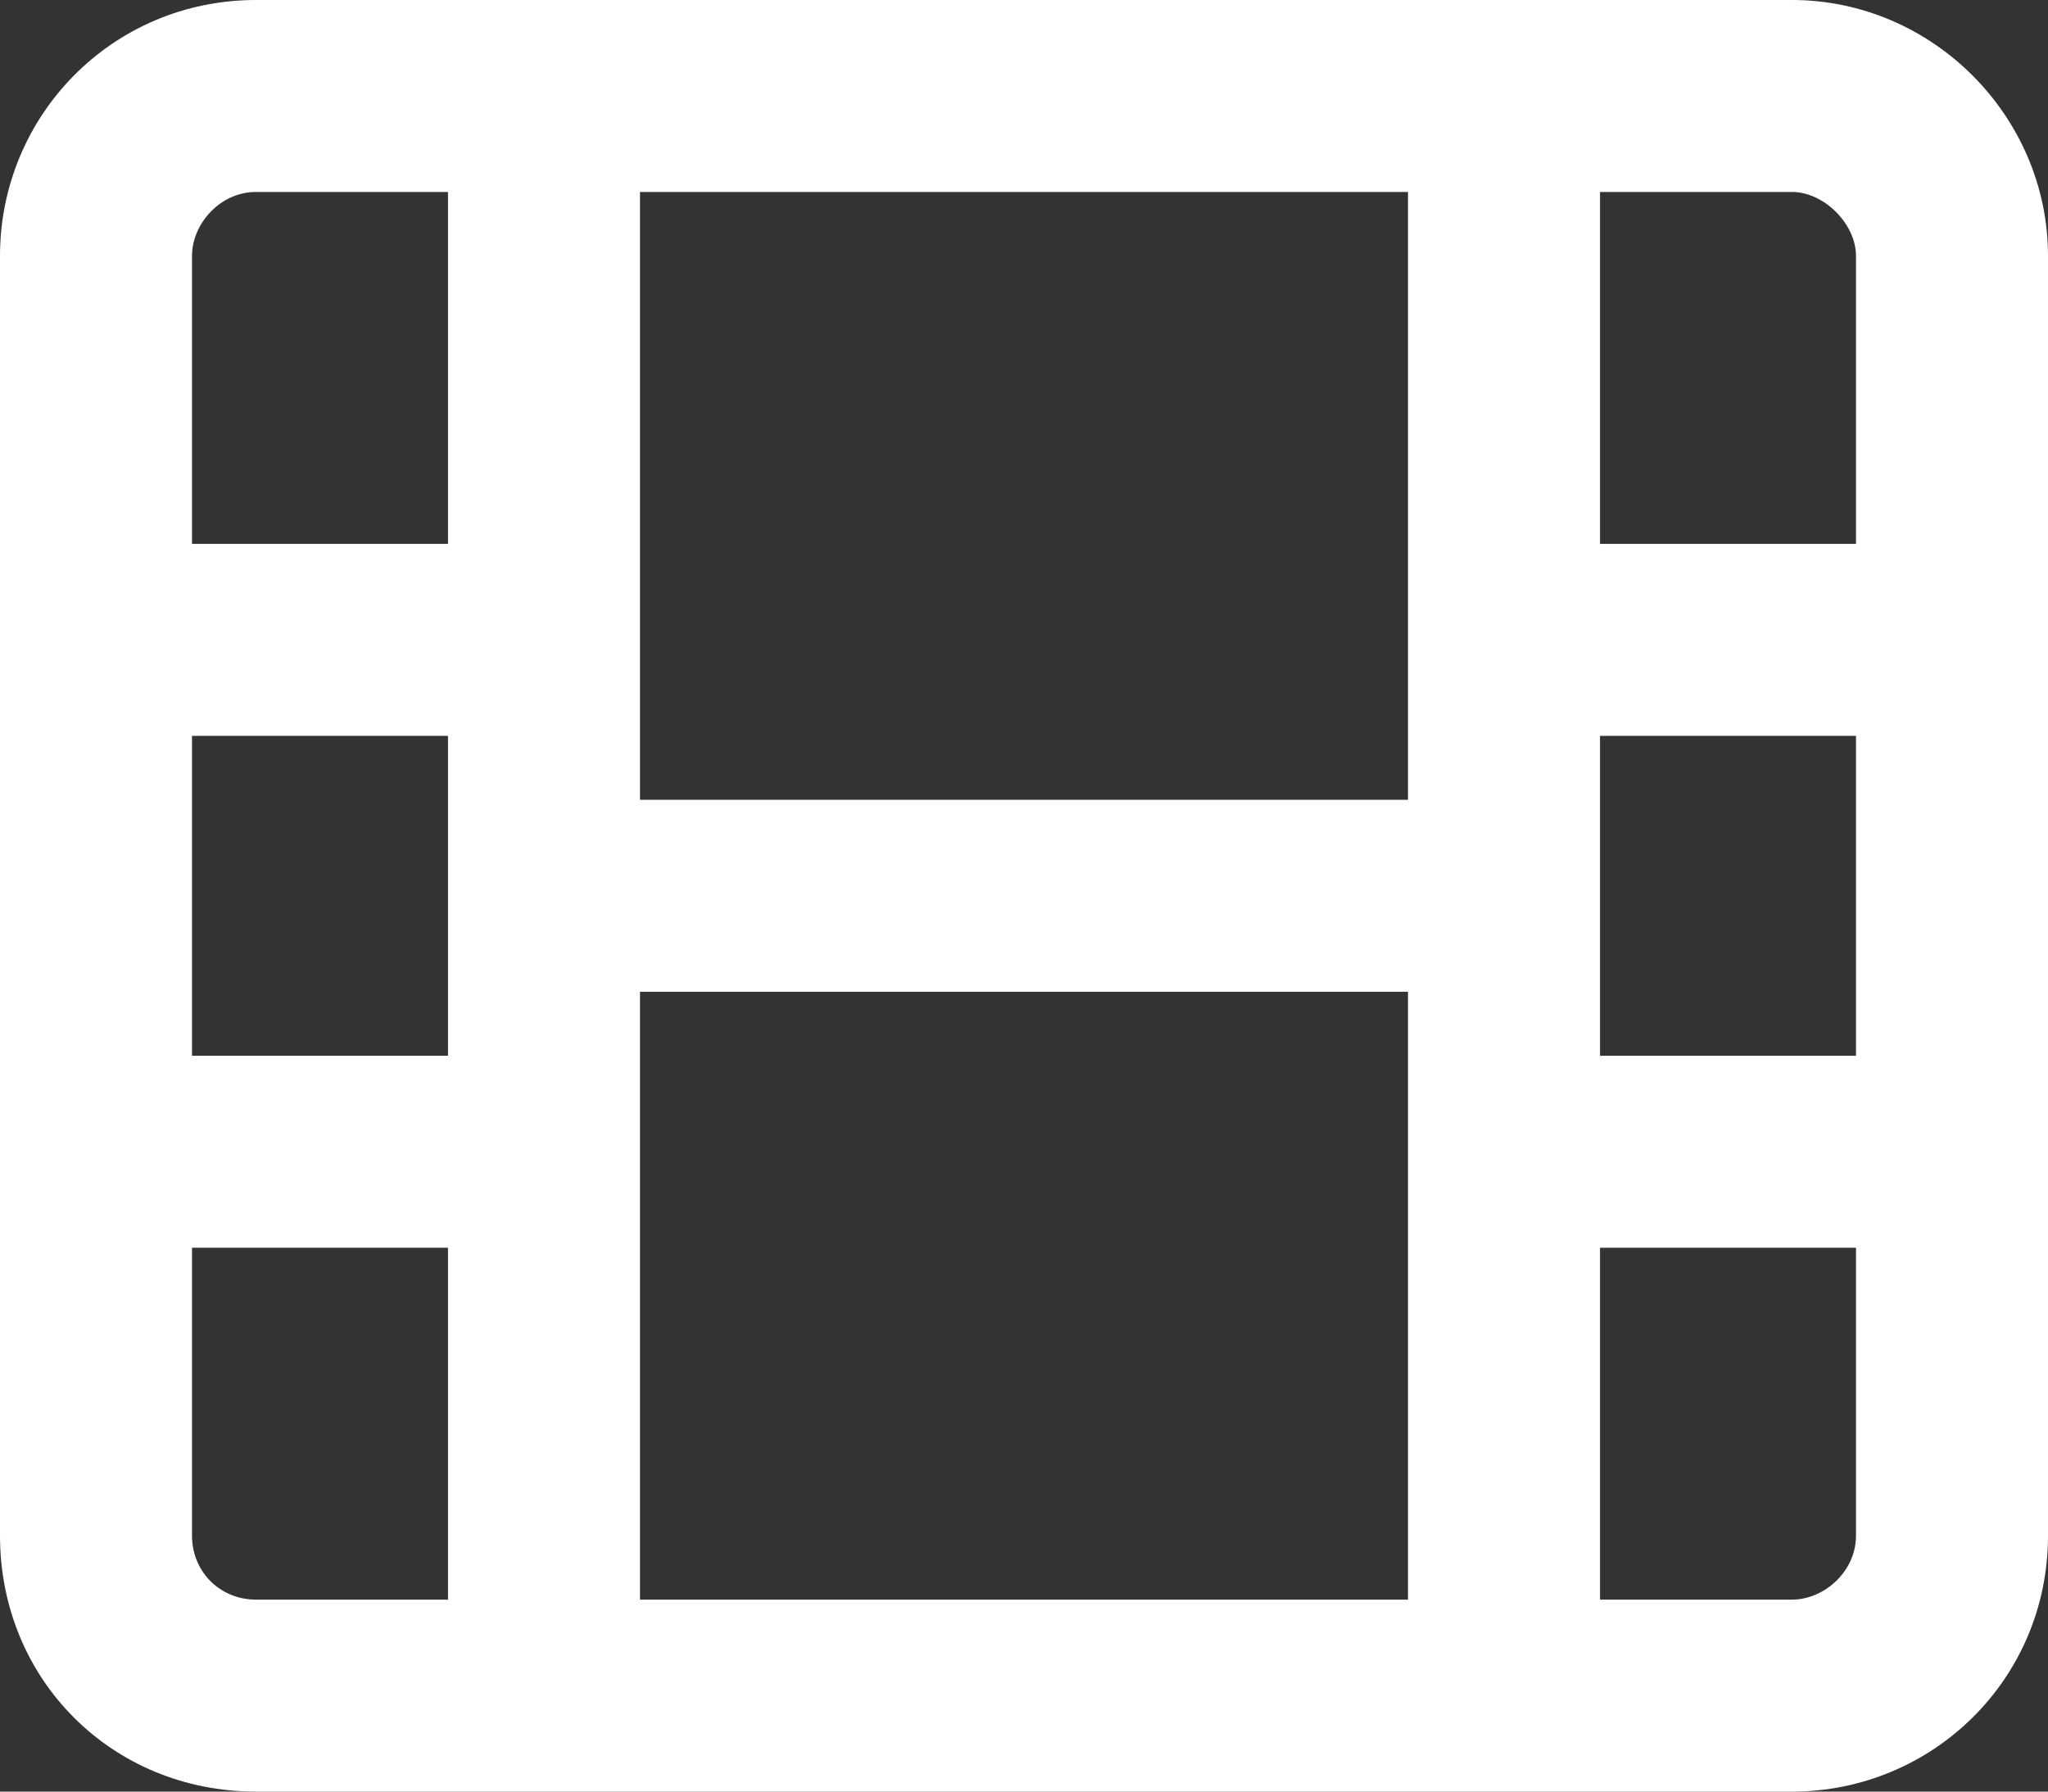
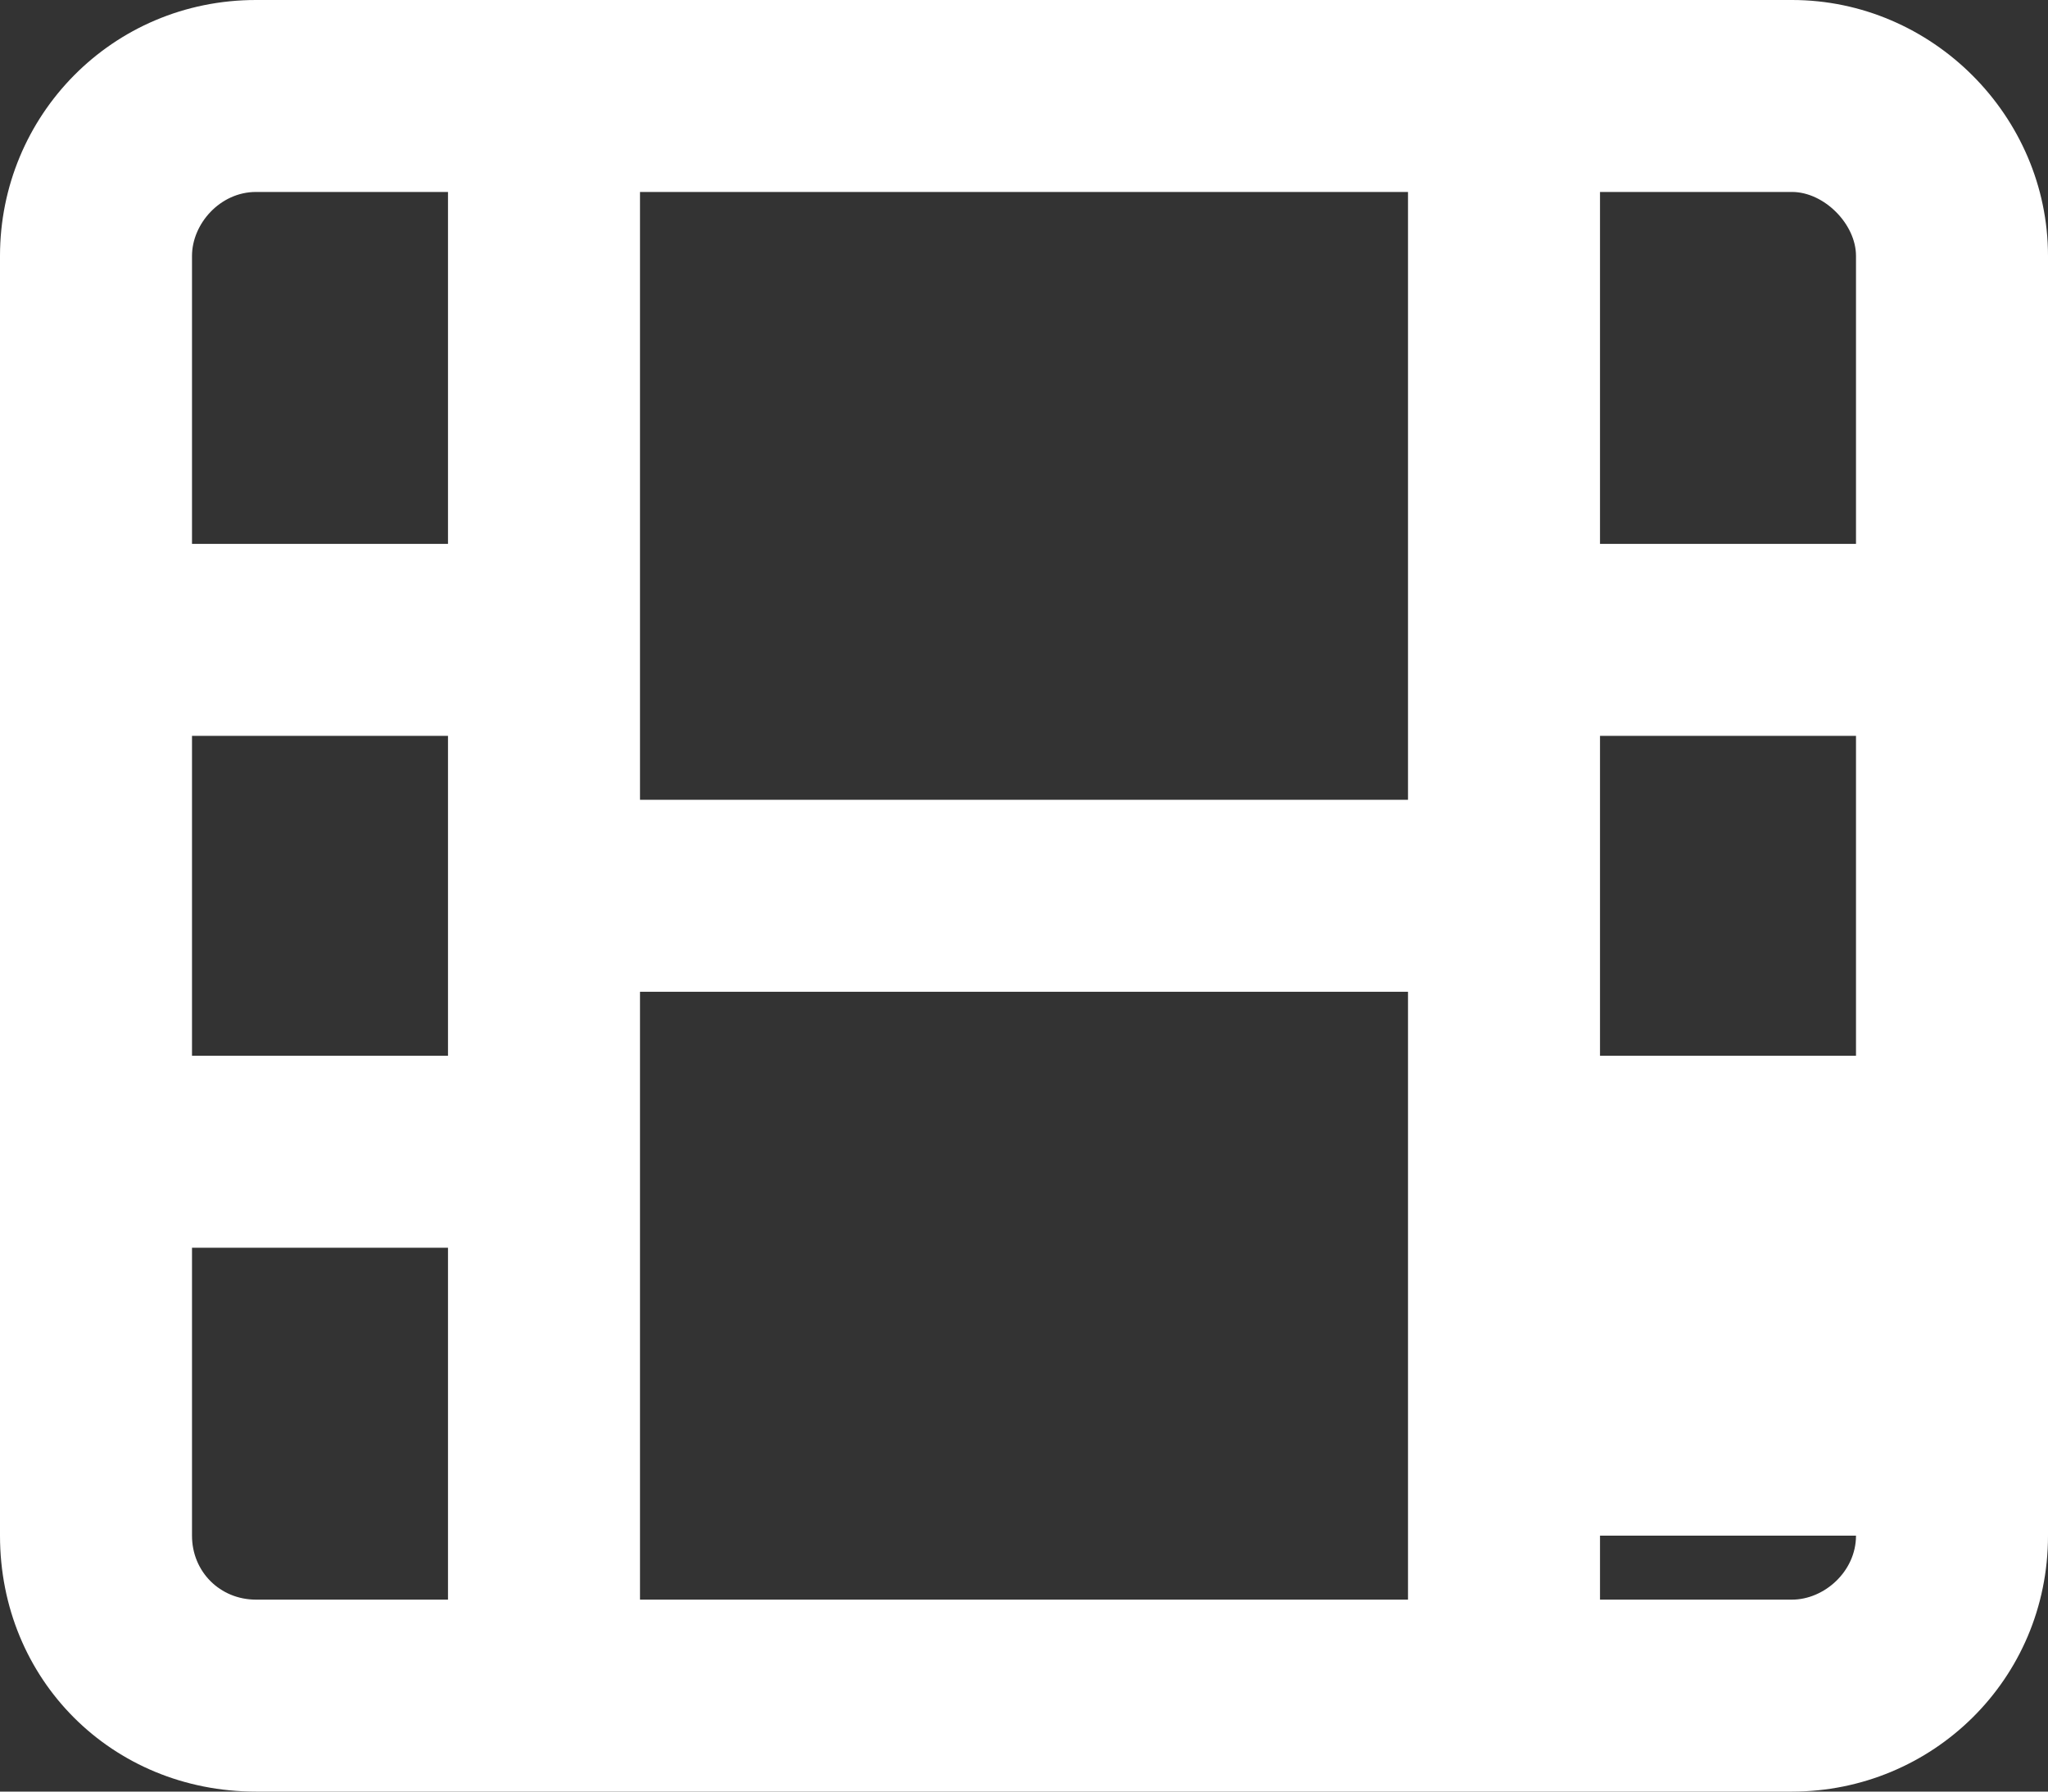
<svg xmlns="http://www.w3.org/2000/svg" width="24" height="21" viewBox="0 0 24 21" fill="none">
  <rect x="0" y="0" width="24" height="21" fill="#333333" stroke="none" />
-   <path d="M16.5 18.75V13.5V11.625H7.5V13.5V18.75H16.5ZM16.5 9.375V7.5V2.25H7.5V7.5V9.375H16.5ZM3 2.25C2.578 2.25 2.25 2.625 2.25 3V6.375H5.25V2.25H3ZM2.25 8.625V12.375H5.25V8.625H2.25ZM5.25 18.75V14.625H2.25V18C2.25 18.422 2.578 18.75 3 18.75H5.25ZM18.75 6.375H21.75V3C21.75 2.625 21.375 2.25 21 2.25H18.75V6.375ZM18.75 8.625V12.375H21.75V8.625H18.75ZM18.75 14.625V18.75H21C21.375 18.75 21.75 18.422 21.75 18V14.625H18.75ZM21 0C22.641 0 24 1.359 24 3V18C24 19.688 22.641 21 21 21H3C1.312 21 0 19.688 0 18V3C0 1.359 1.312 0 3 0H21Z" fill="white" />
+   <path d="M16.5 18.75V13.5V11.625H7.5V13.5V18.75H16.5ZM16.5 9.375V7.5V2.25H7.5V7.5V9.375H16.5ZM3 2.25C2.578 2.25 2.25 2.625 2.25 3V6.375H5.25V2.25H3ZM2.25 8.625V12.375H5.25V8.625H2.25ZM5.25 18.75V14.625H2.25V18C2.25 18.422 2.578 18.75 3 18.75H5.25ZM18.75 6.375H21.75V3C21.75 2.625 21.375 2.25 21 2.25H18.75V6.375ZM18.75 8.625V12.375H21.75V8.625H18.75ZM18.75 14.625V18.75H21C21.375 18.75 21.75 18.422 21.75 18H18.75ZM21 0C22.641 0 24 1.359 24 3V18C24 19.688 22.641 21 21 21H3C1.312 21 0 19.688 0 18V3C0 1.359 1.312 0 3 0H21Z" fill="white" />
</svg>